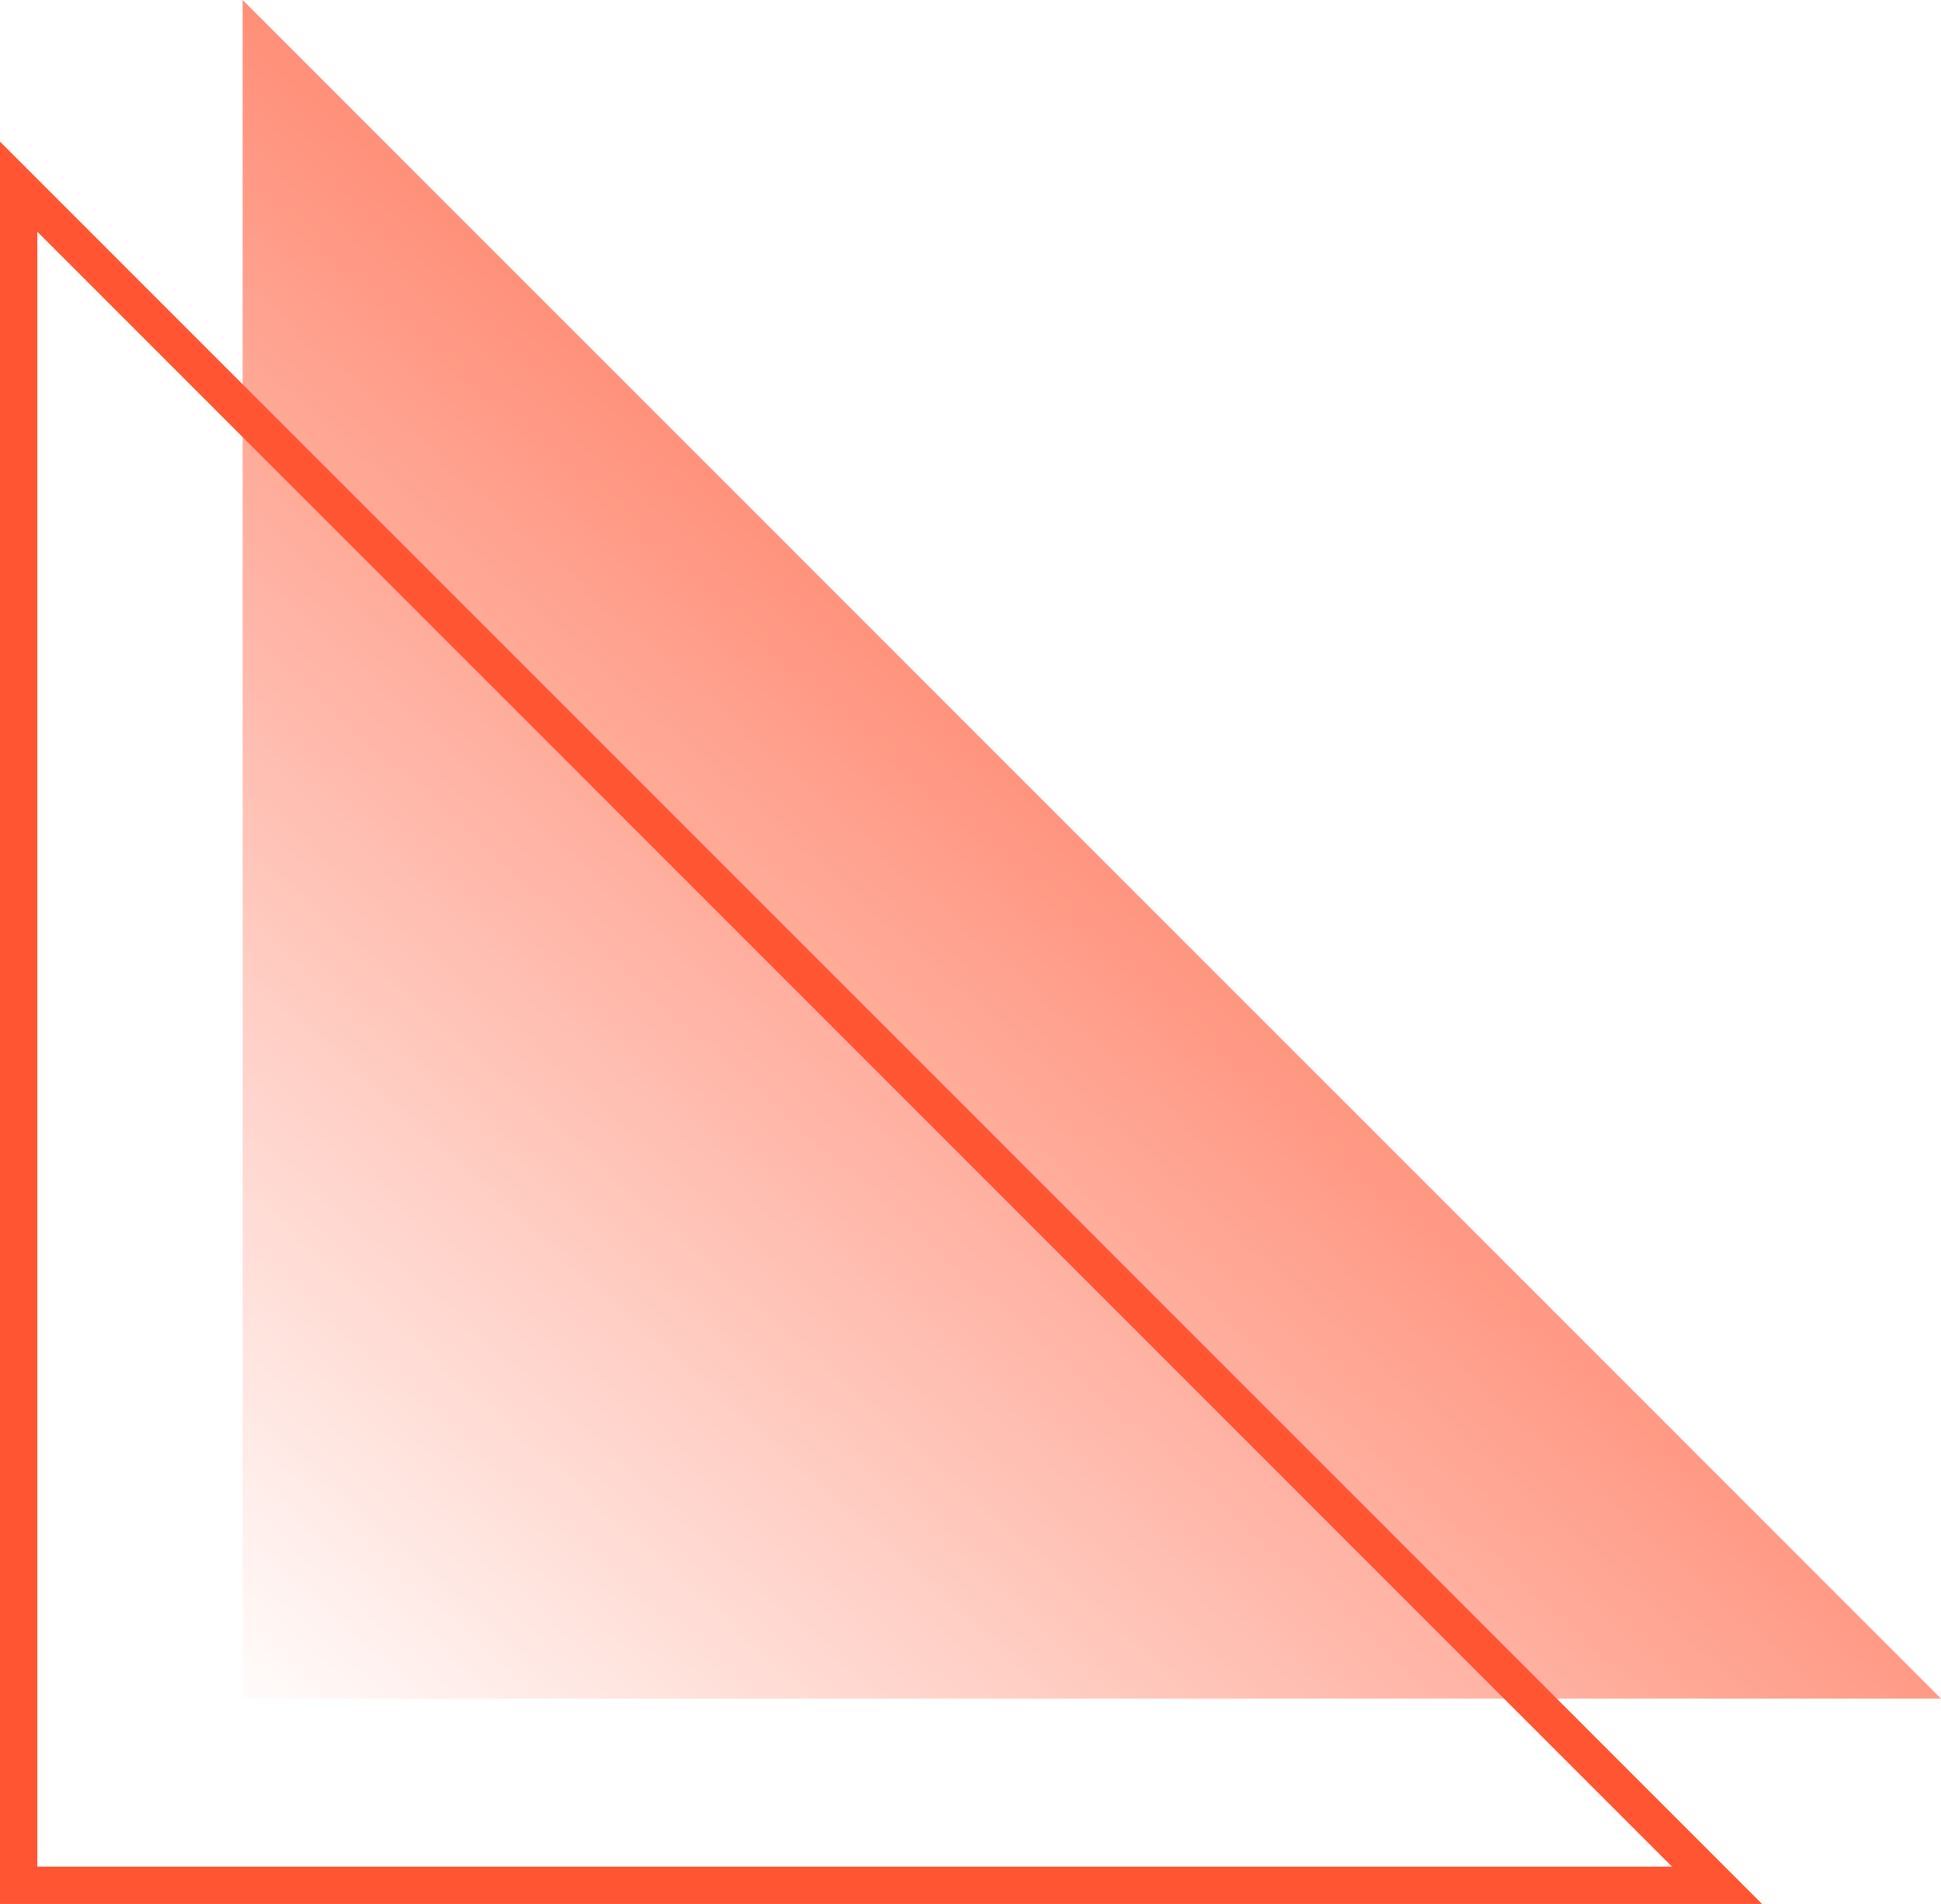
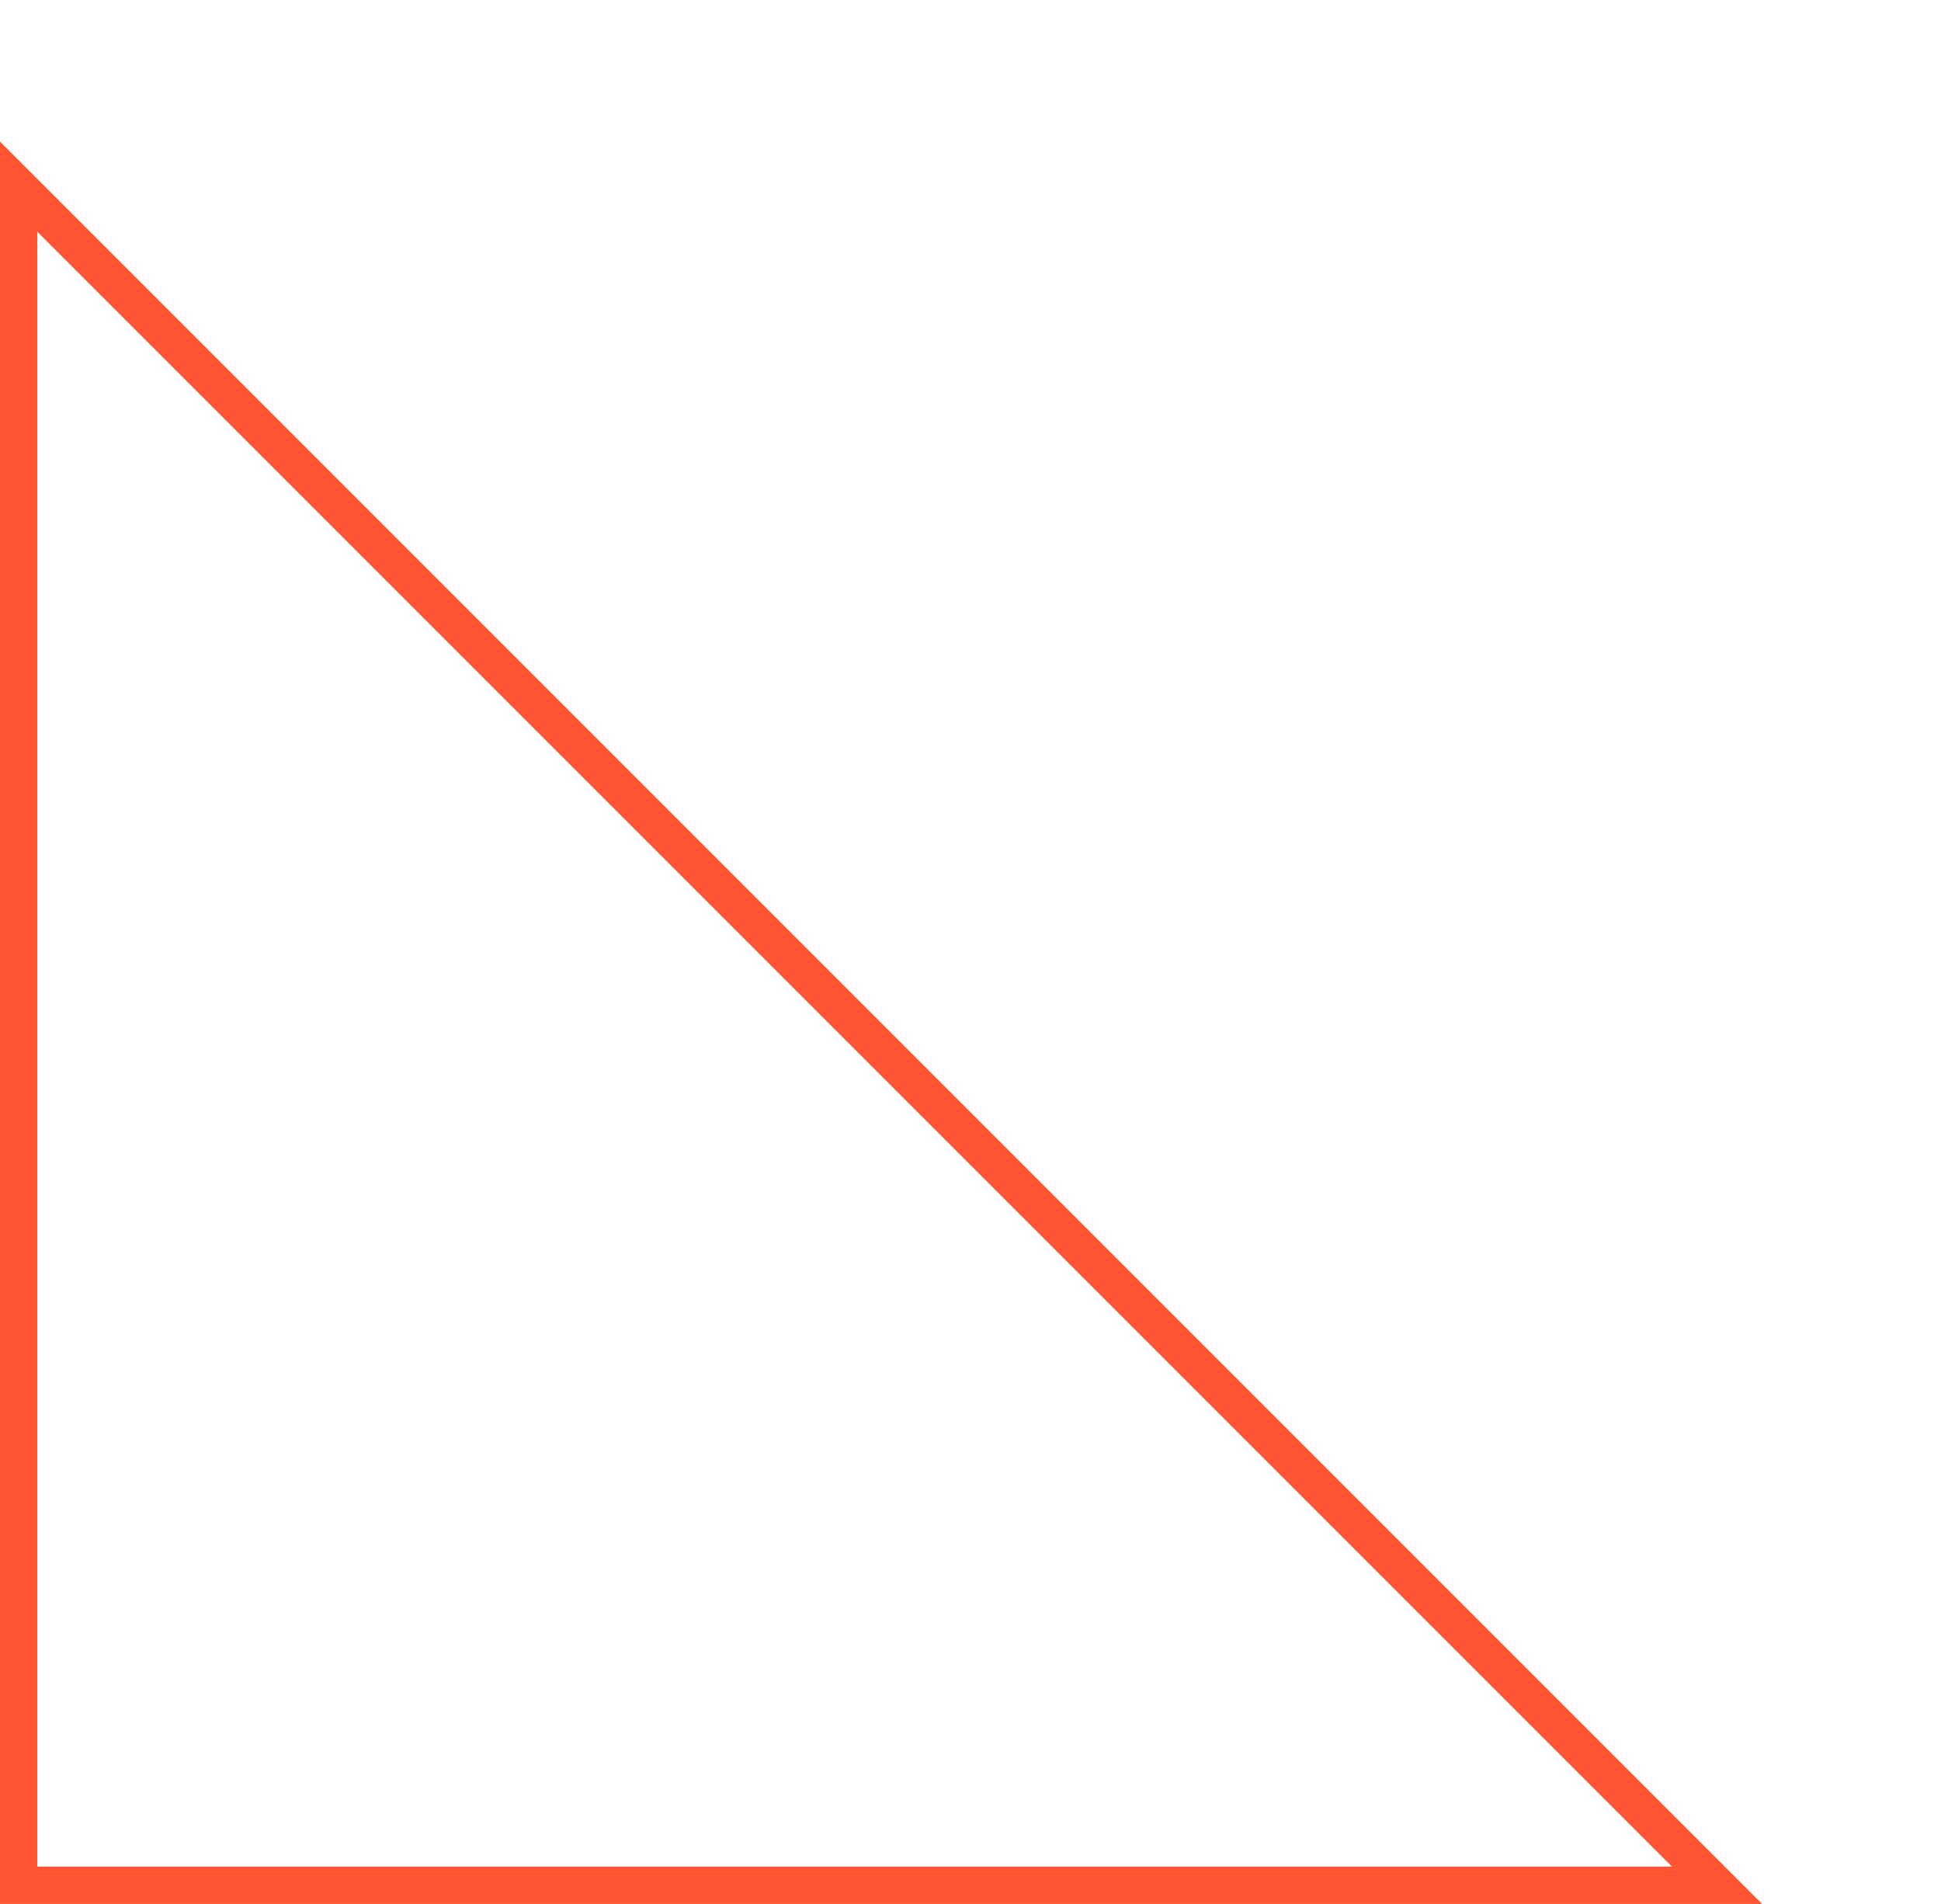
<svg xmlns="http://www.w3.org/2000/svg" width="104" height="102" viewBox="0 0 104 102" fill="none">
  <path d="M0.999 101V10L91.999 101H0.999Z" stroke="#FF5533" stroke-width="2" />
-   <path d="M13 91V0L104 91H13Z" fill="url(#paint0_linear_907_19)" />
  <defs>
    <linearGradient id="paint0_linear_907_19" x1="80.5" y1="12" x2="10" y2="91" gradientUnits="userSpaceOnUse">
      <stop stop-color="#FF5533" />
      <stop offset="1" stop-color="#FF5533" stop-opacity="0" />
    </linearGradient>
  </defs>
</svg>